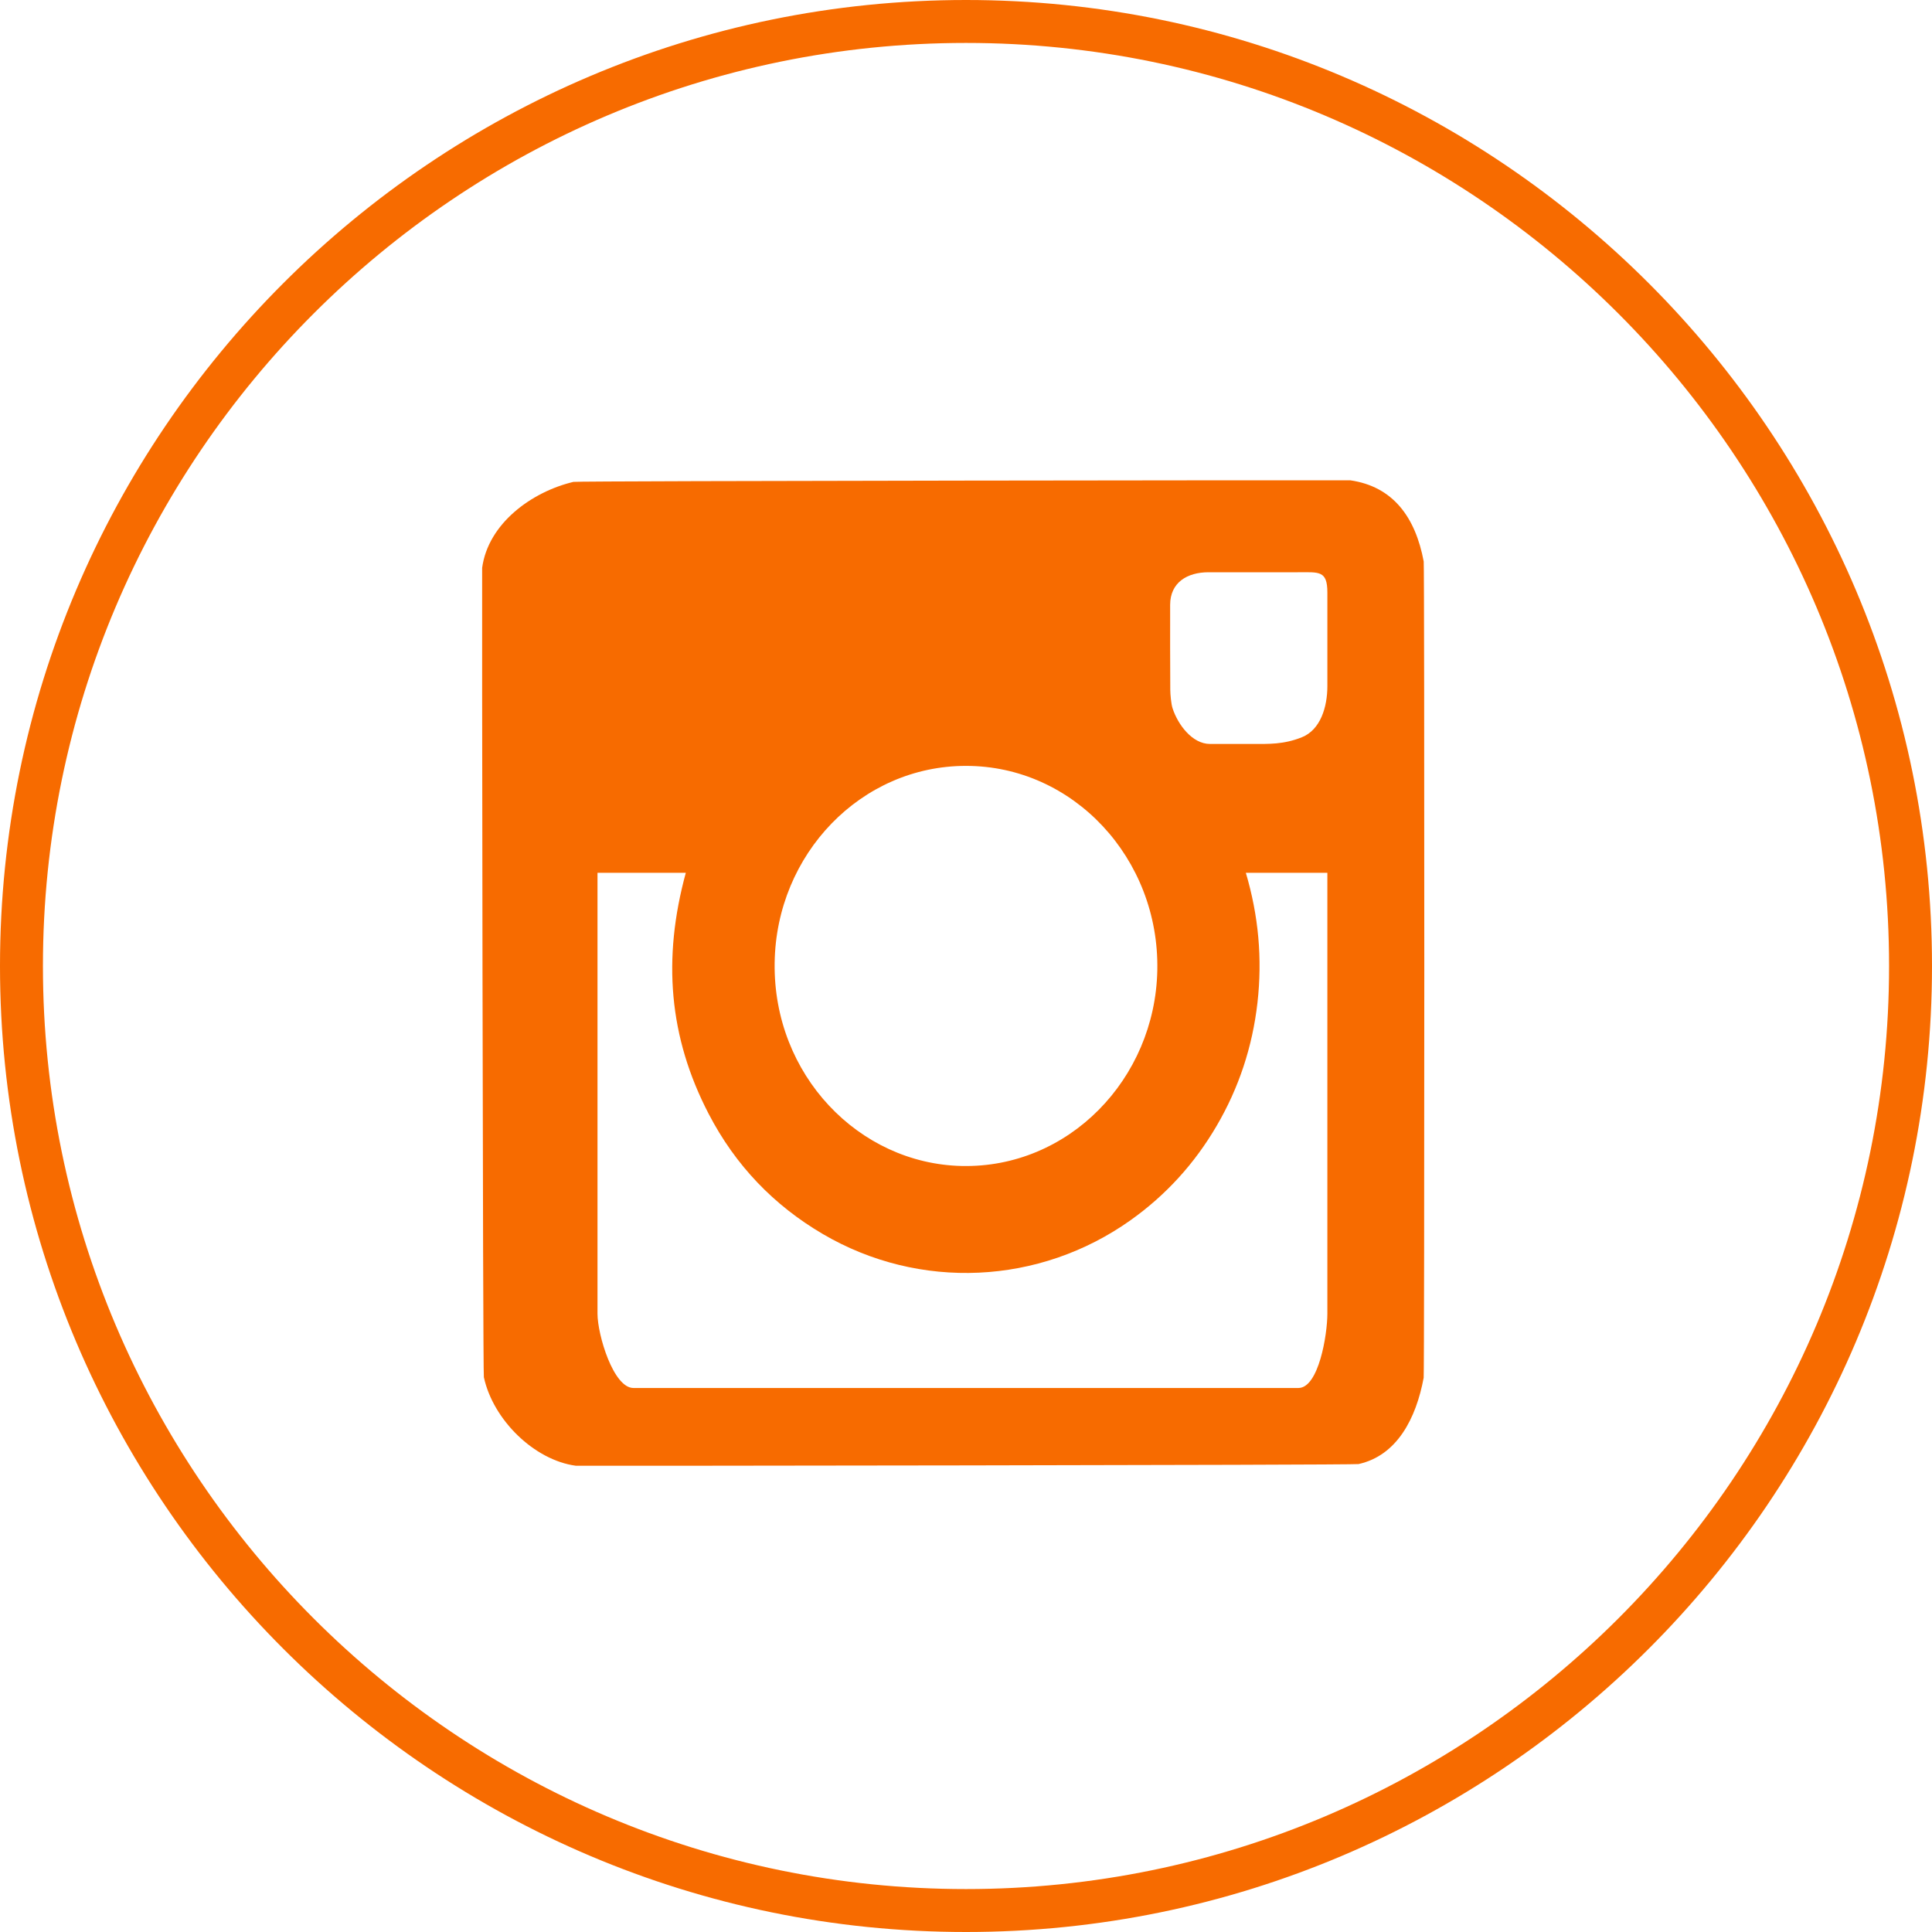
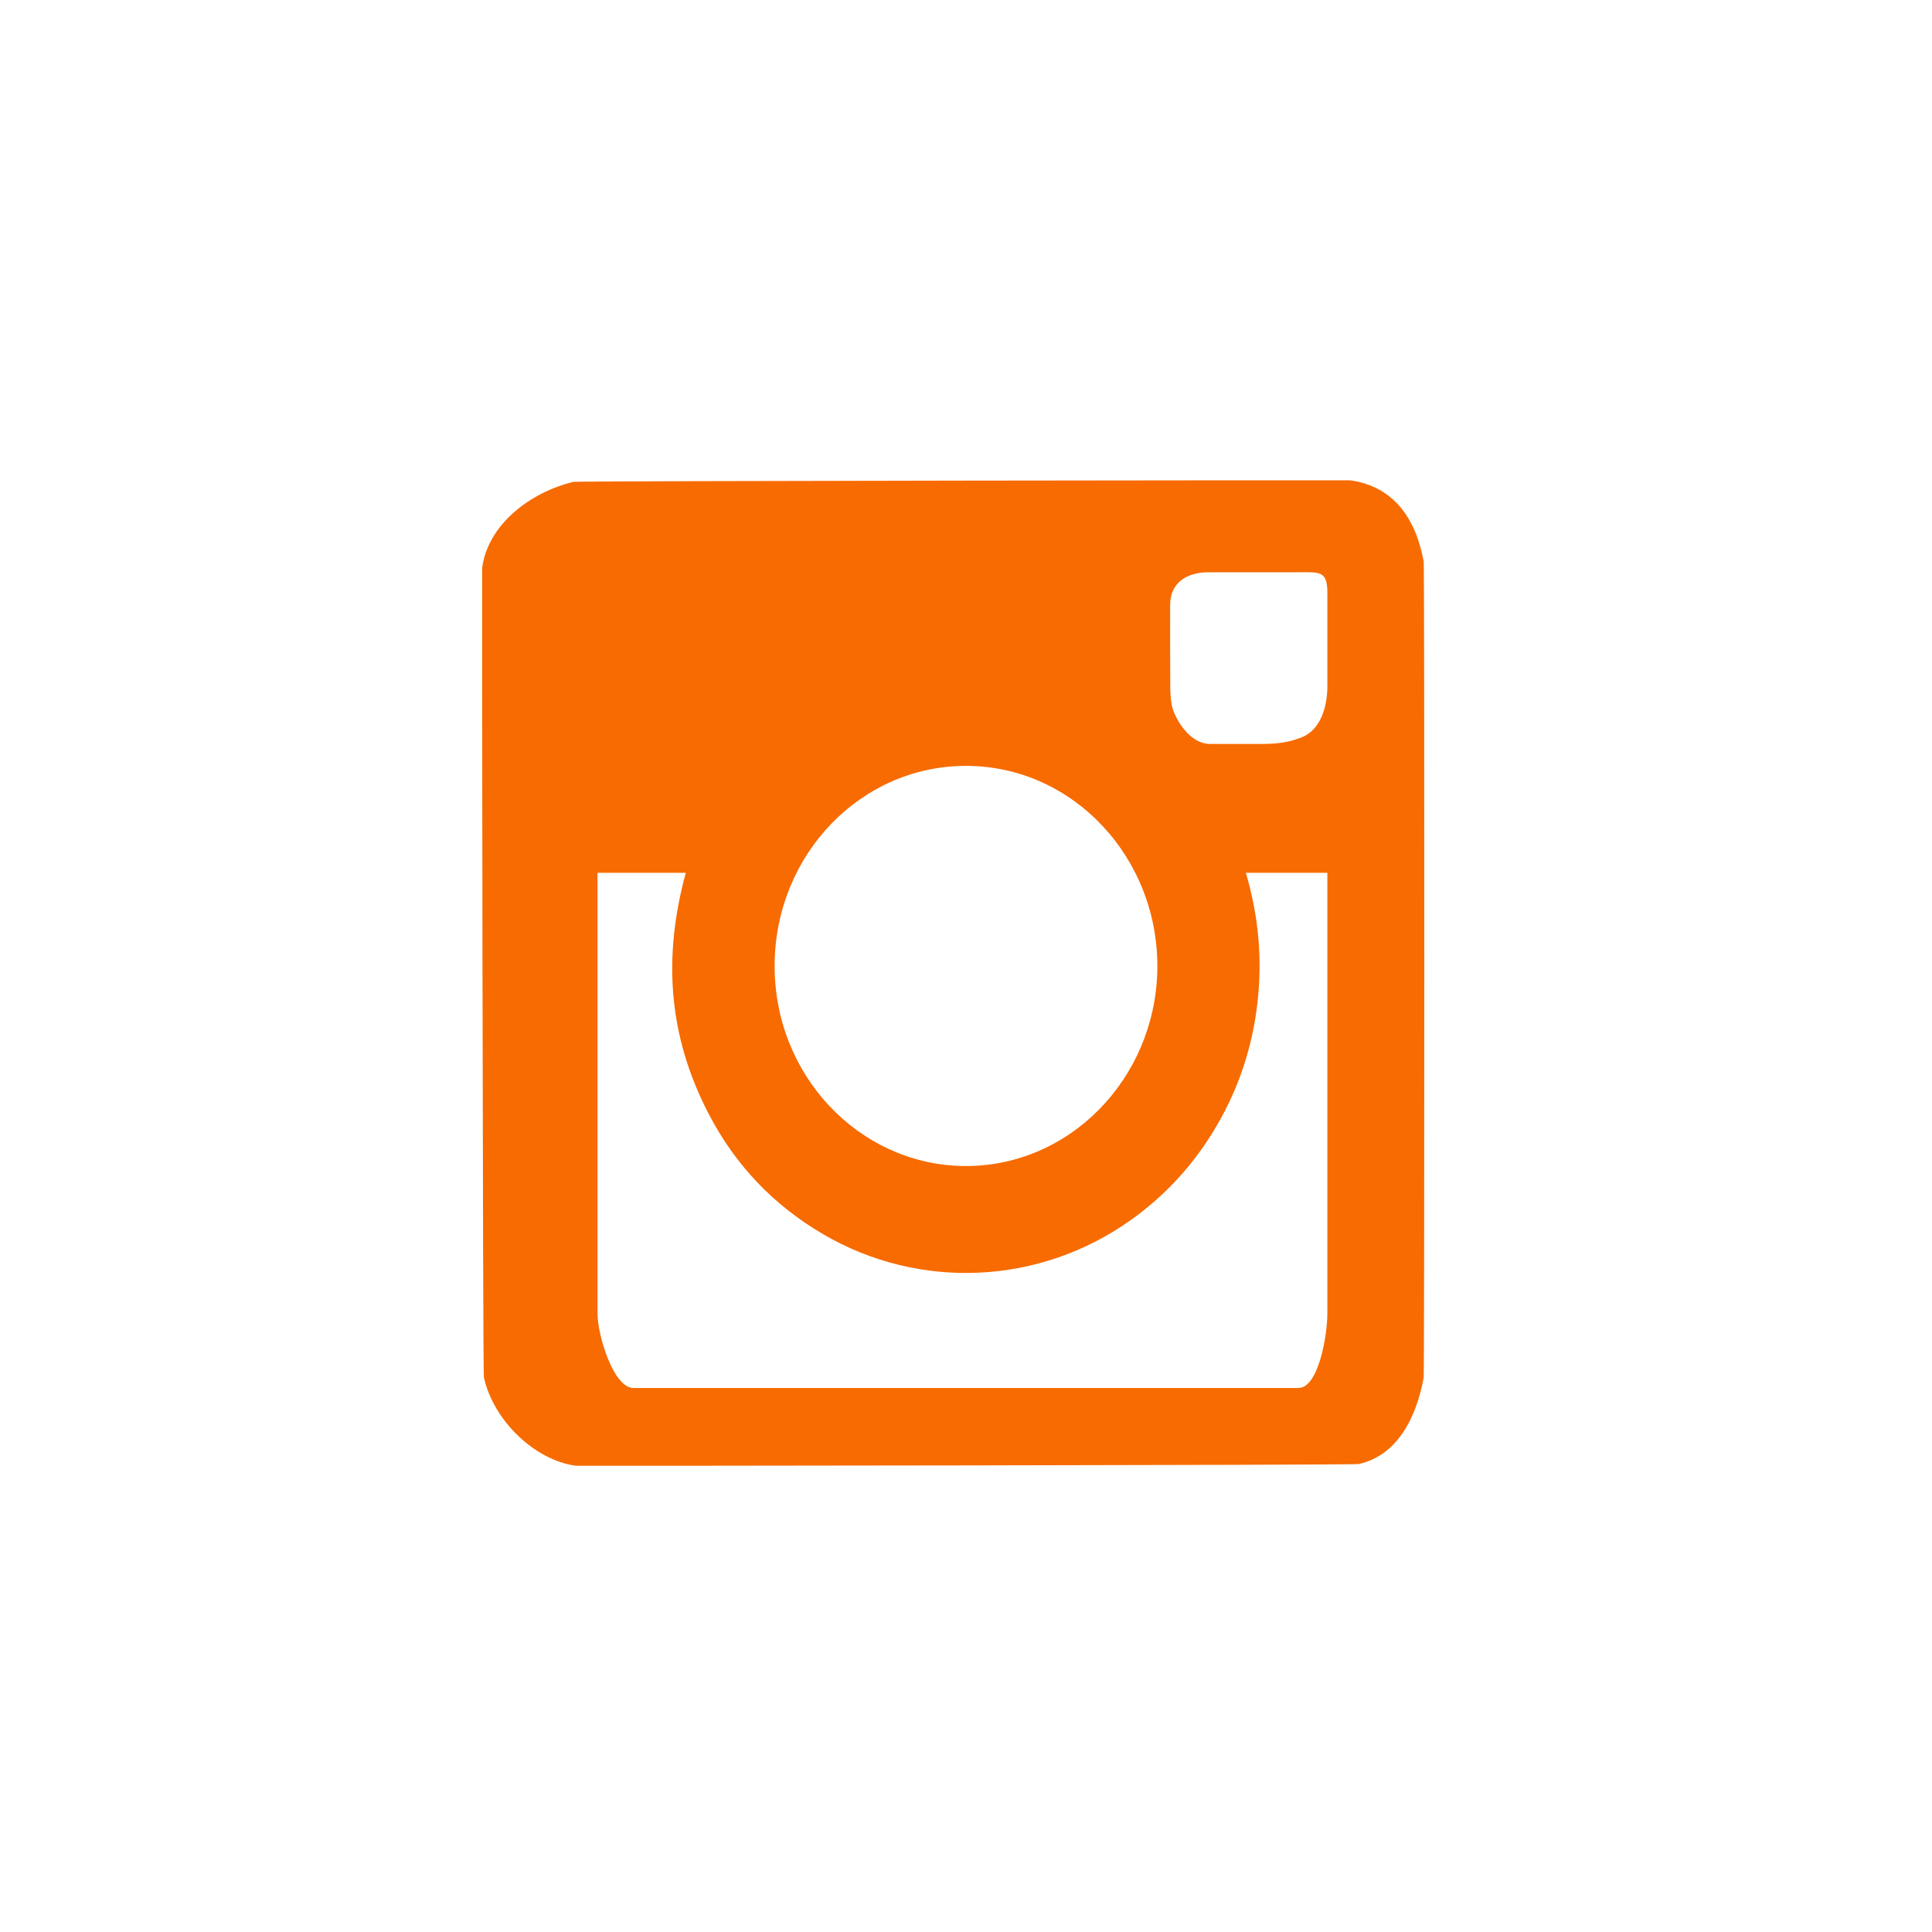
<svg xmlns="http://www.w3.org/2000/svg" version="1.1" id="Layer_1" x="0px" y="0px" width="45px" height="45px" viewBox="0 0 45 45" enable-background="new 0 0 45 45" xml:space="preserve">
  <g>
    <g>
-       <path fill="#F76B00" d="M22.5,45C10.094,45,0,34.906,0,22.5C0,10.093,10.094,0,22.5,0C34.907,0,45,10.093,45,22.5    C45,34.906,34.907,45,22.5,45z M22.5,1C10.645,1,1,10.645,1,22.5C1,34.355,10.645,44,22.5,44S44,34.355,44,22.5    C44,10.645,34.356,1,22.5,1z" />
-     </g>
+       </g>
    <g>
      <path fill="#F76B00" d="M31.448,11.187c-0.041-0.005-17.987,0.012-18.092,0.037c-0.975,0.232-1.987,0.971-2.126,2.003    c-0.006,0.043,0.015,18.734,0.04,18.85c0.215,0.996,1.175,1.933,2.142,2.063c0.047,0.006,18.118-0.014,18.231-0.039    c0.898-0.199,1.341-1.065,1.517-2.01c0.019-0.102,0.02-18.913,0.001-19.013C32.969,12.048,32.447,11.33,31.448,11.187z     M28.148,13.329c0.693,0,1.386,0,2.078,0c0.498,0,0.691-0.047,0.691,0.474c0,0.726,0,1.452,0,2.178    c0,0.488-0.161,1.018-0.594,1.191c-0.427,0.171-0.776,0.156-1.138,0.156c-0.335,0-0.669,0-1.003,0    c-0.411,0-0.747-0.449-0.871-0.832c-0.033-0.102-0.052-0.319-0.053-0.427c-0.005-0.72-0.003-1.262-0.003-1.982    C27.256,13.567,27.652,13.329,28.148,13.329z M22.5,17.839c2.496-0.002,4.509,2.154,4.456,4.764    c-0.052,2.531-2.067,4.611-4.558,4.555c-2.394-0.054-4.391-2.121-4.355-4.729C18.077,19.89,20.06,17.837,22.5,17.839z     M30.917,20.397c0,3.399,0,6.799,0,10.199c0,0.493-0.203,1.733-0.675,1.733c-5.163,0-10.325,0-15.488,0    c-0.468,0-0.837-1.241-0.837-1.73c0-3.404,0-6.807,0-10.211v-0.059c1,0,1.36,0,2.057,0c-0.546,2-0.397,3.826,0.533,5.616    c0.623,1.2,1.518,2.129,2.657,2.797c2.253,1.322,5.049,1.188,7.172-0.323c0.819-0.583,1.488-1.315,2.004-2.199    c0.516-0.883,0.832-1.838,0.949-2.866c0.116-1.027,0.025-2.025-0.271-3.025h1.899V20.397z" />
    </g>
  </g>
</svg>